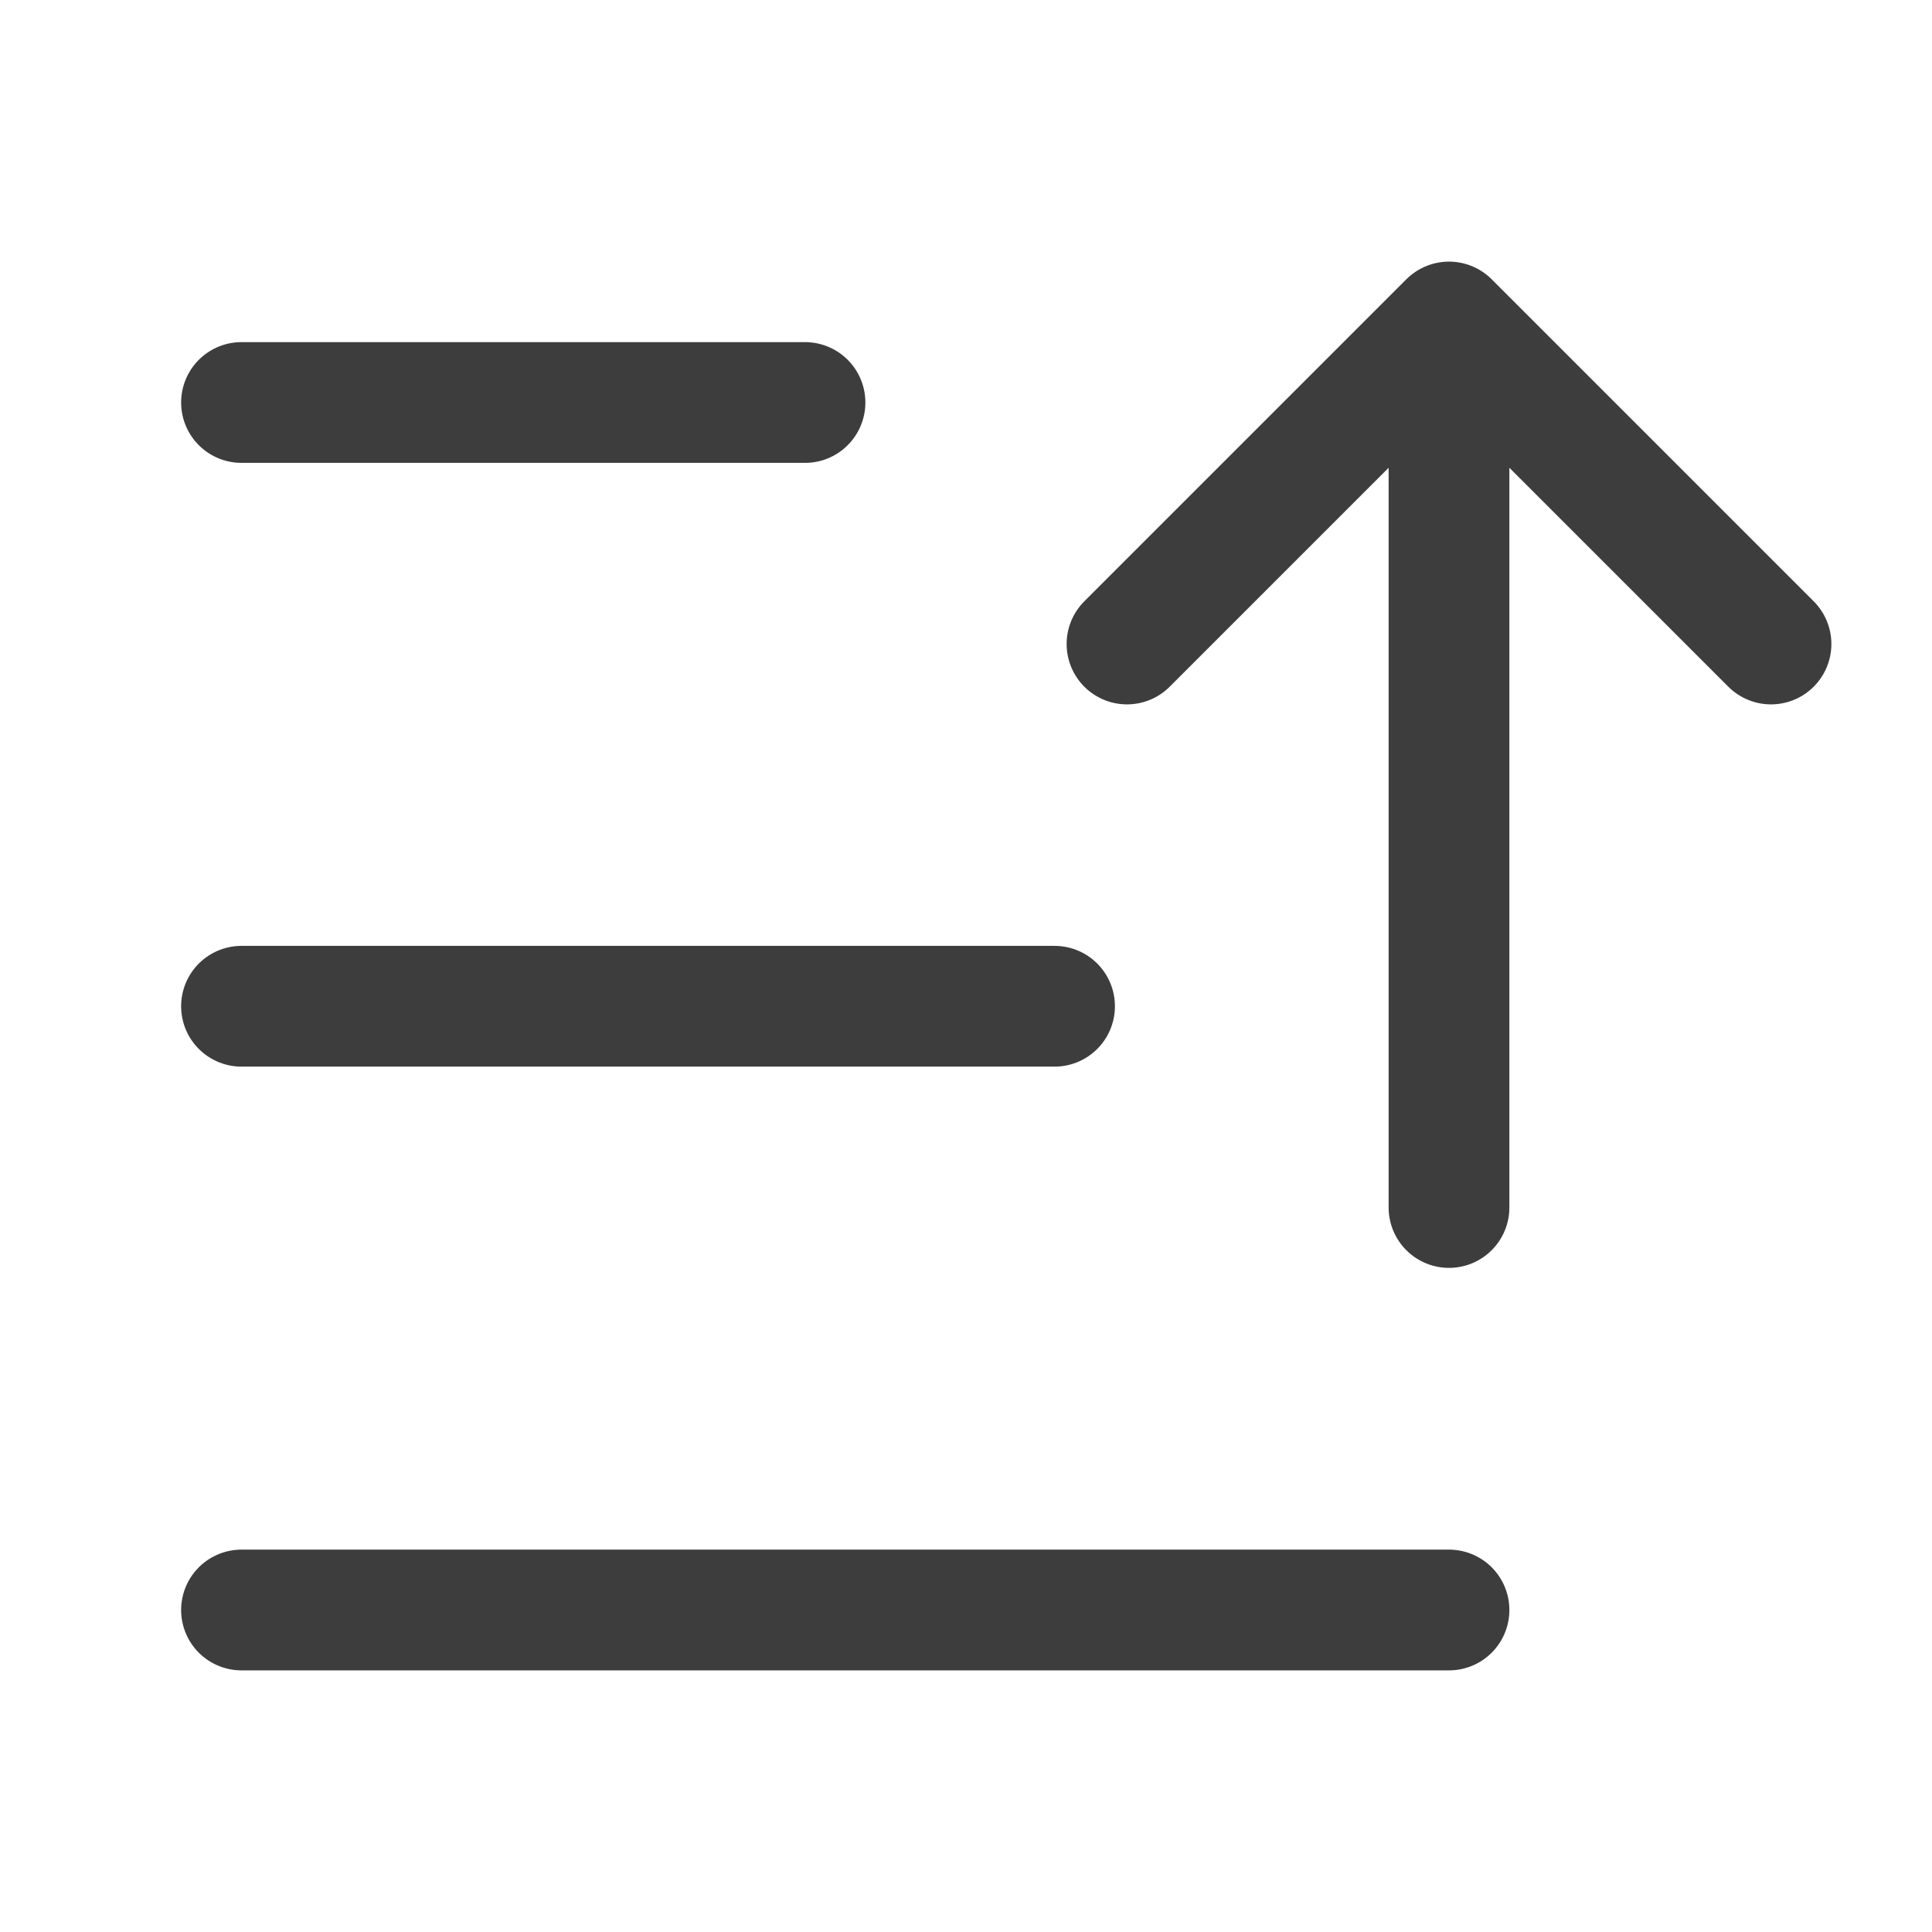
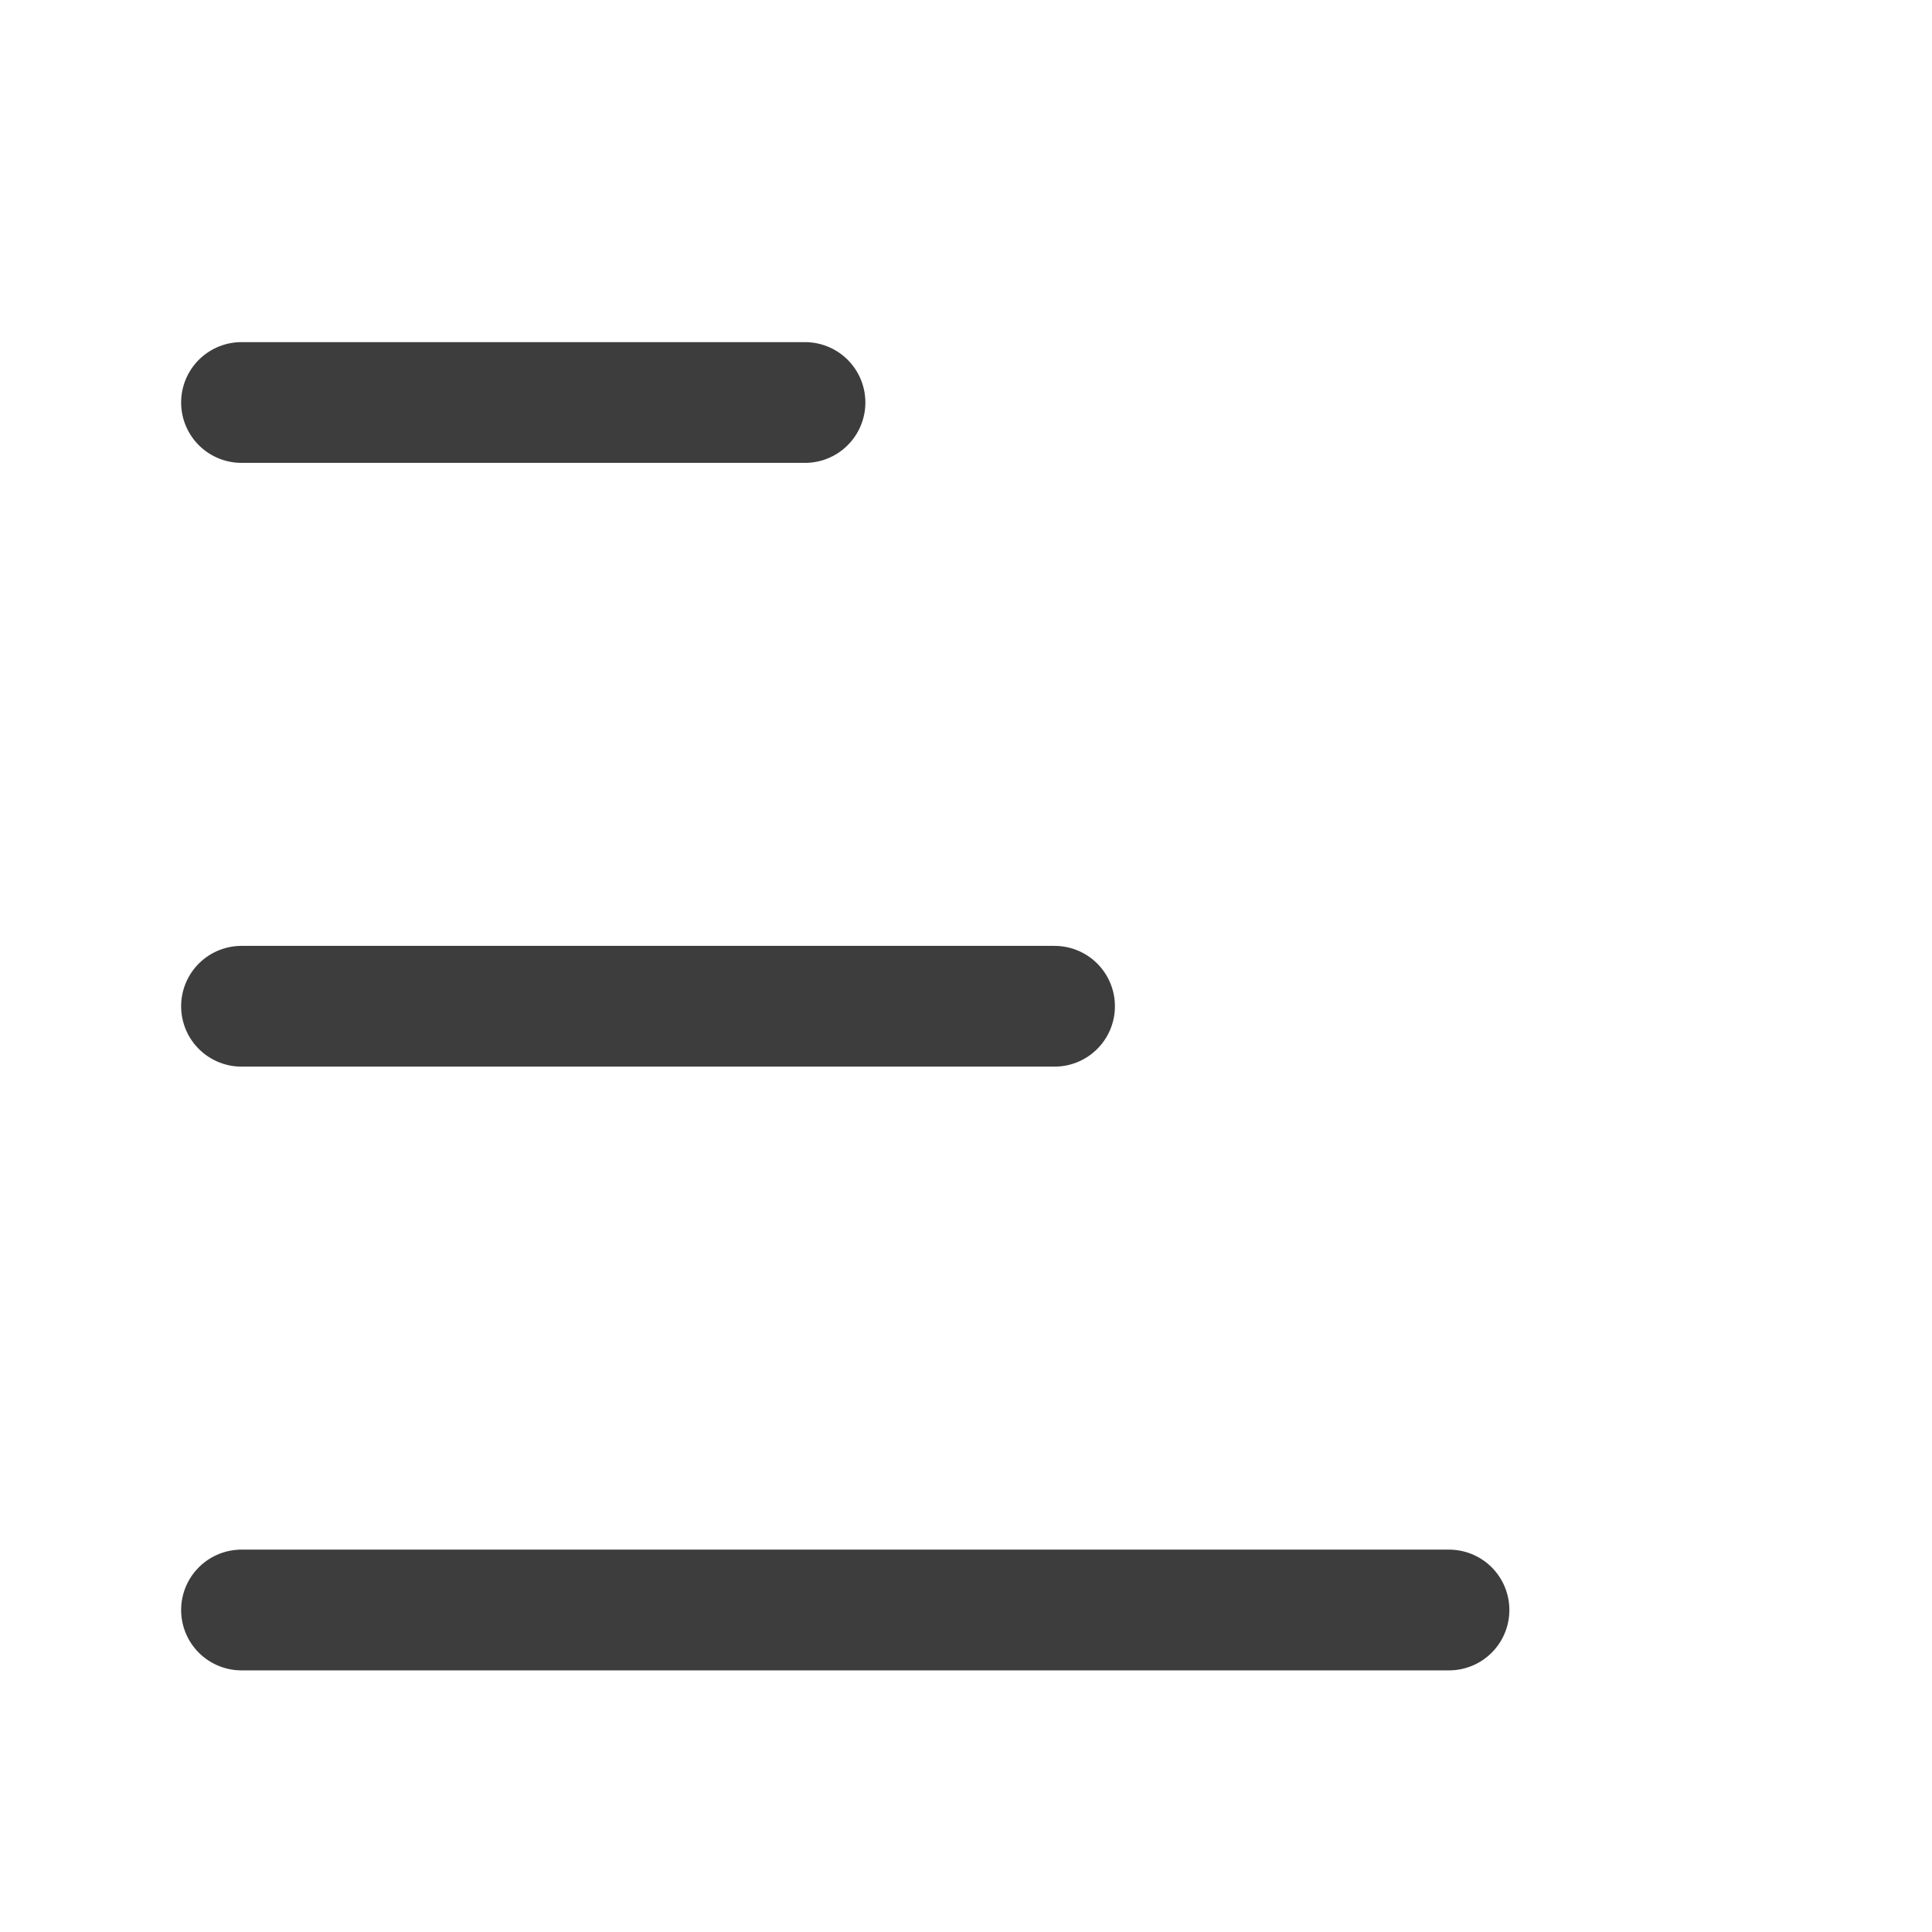
<svg xmlns="http://www.w3.org/2000/svg" width="24" height="24" viewBox="0 0 24 24" fill="none">
  <path d="M3 20H18" stroke="#3D3D3D" stroke-width="1.5" stroke-linecap="round" stroke-linejoin="round" />
  <path d="M3 12.5H13.1" stroke="#3D3D3D" stroke-width="1.5" stroke-linecap="round" stroke-linejoin="round" />
  <path d="M3 5H10" stroke="#3D3D3D" stroke-width="1.5" stroke-linecap="round" stroke-linejoin="round" />
-   <path d="M18 15V4M18 4L14 8M18 4L22 8" stroke="#3D3D3D" stroke-width="1.5" stroke-linecap="round" stroke-linejoin="round" />
</svg>